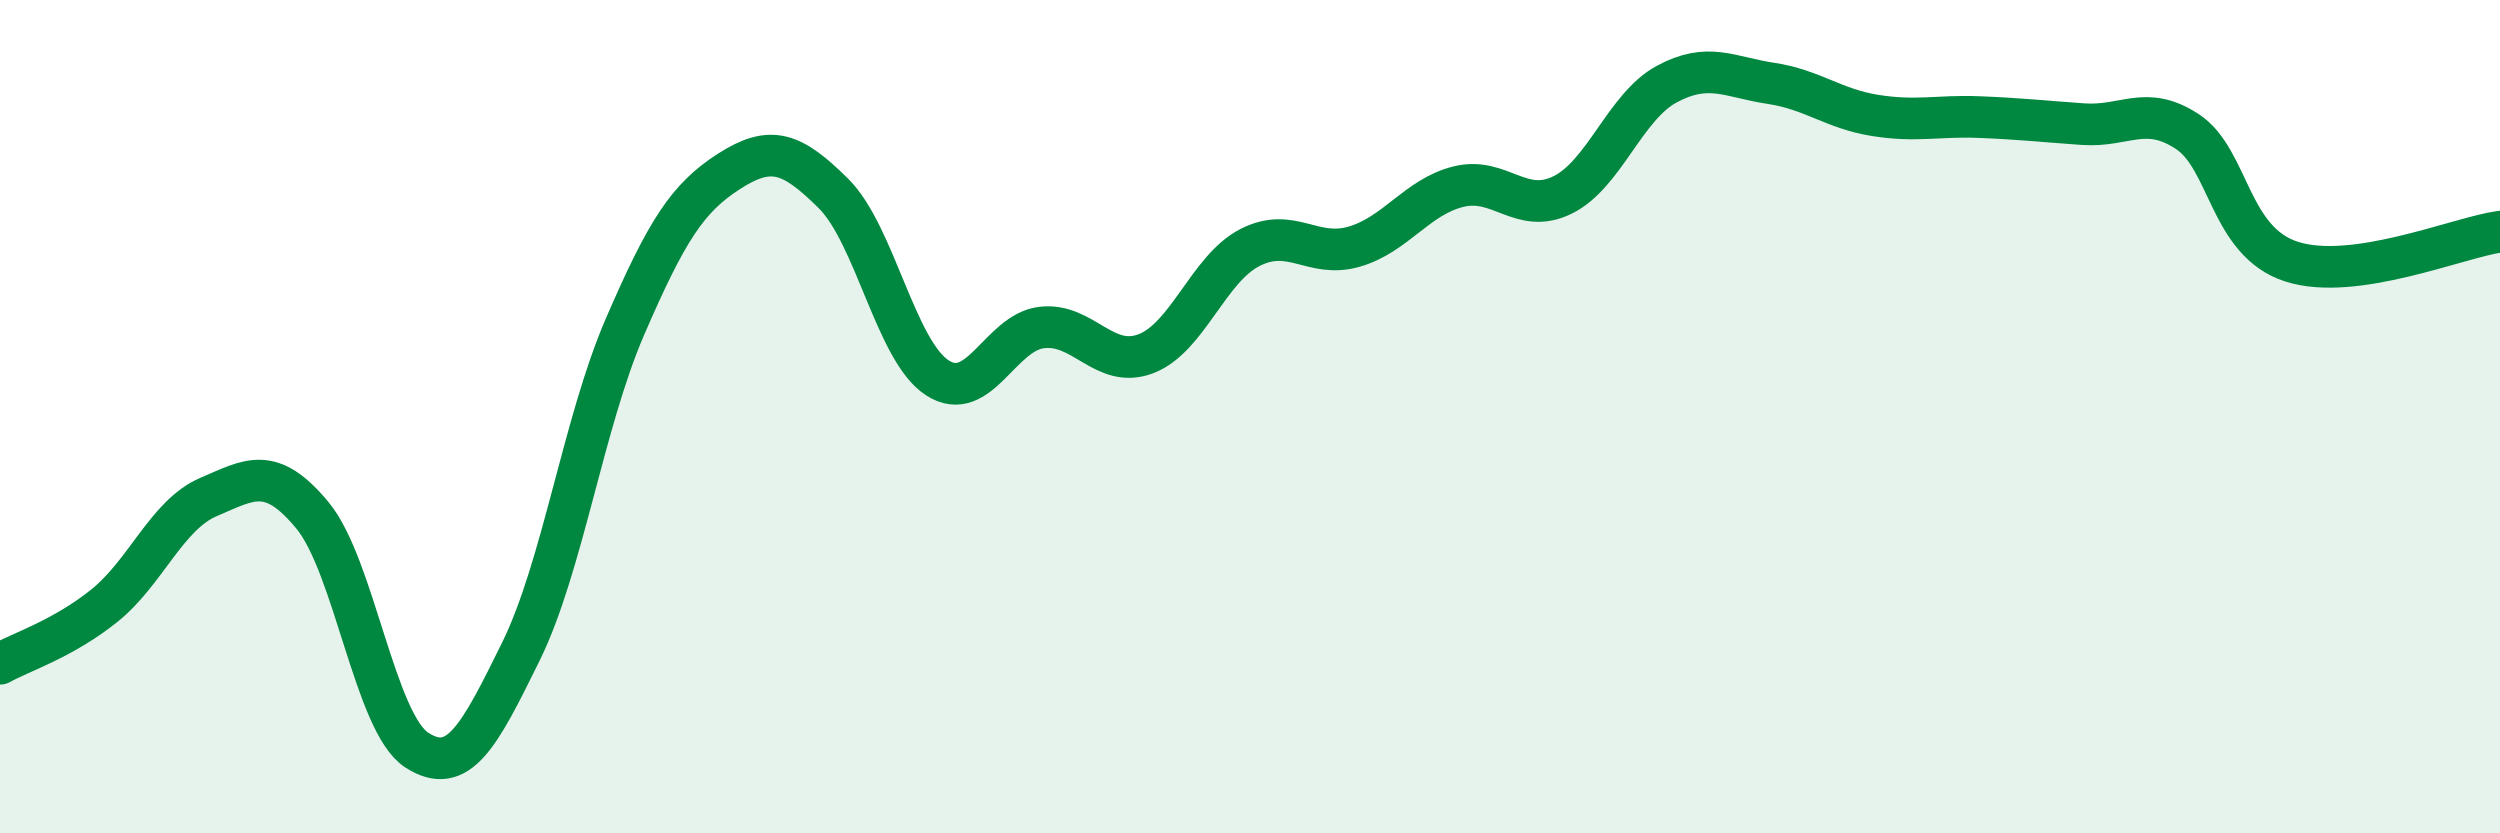
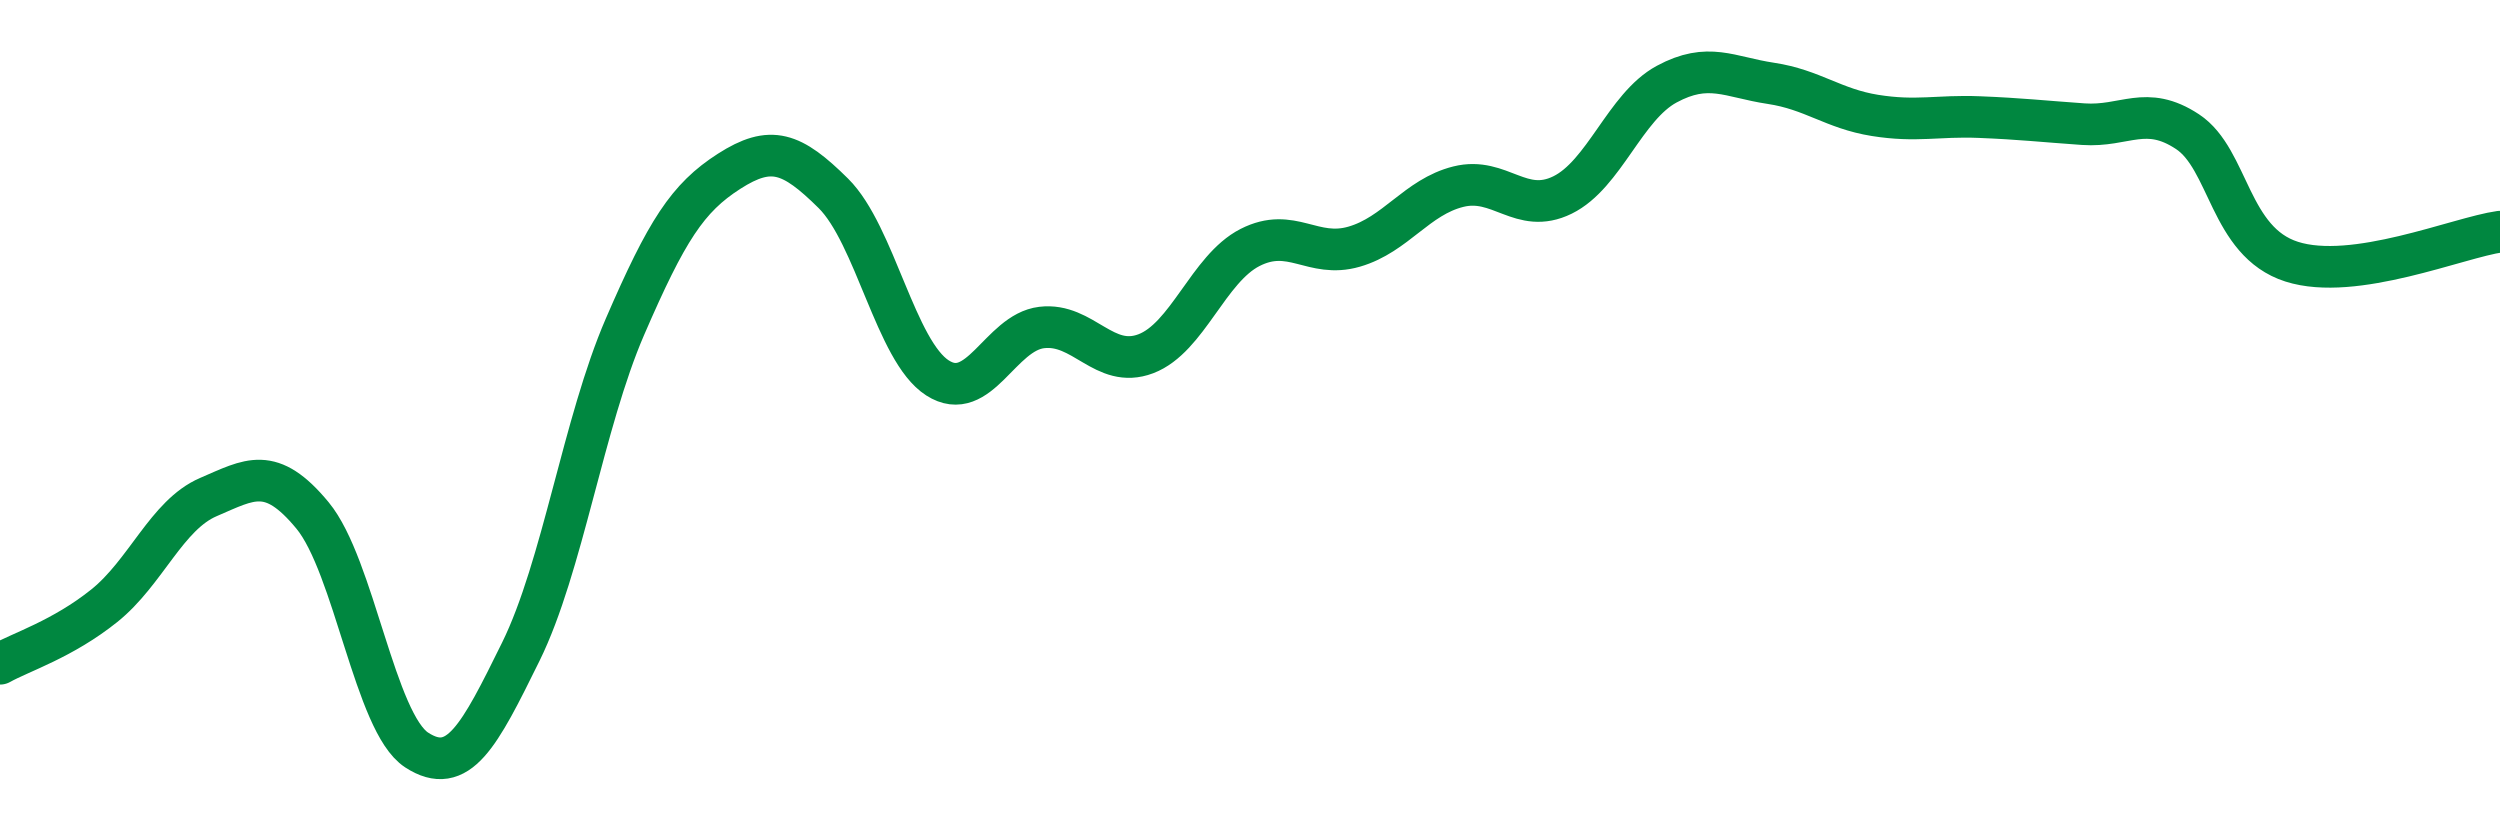
<svg xmlns="http://www.w3.org/2000/svg" width="60" height="20" viewBox="0 0 60 20">
-   <path d="M 0,15.93 C 0.5,15.65 1.5,15.34 2.5,14.54 C 3.5,13.74 4,12.36 5,11.93 C 6,11.5 6.5,11.16 7.5,12.37 C 8.5,13.58 9,17.35 10,18 C 11,18.65 11.5,17.67 12.5,15.64 C 13.5,13.61 14,10.15 15,7.84 C 16,5.53 16.5,4.75 17.5,4.11 C 18.5,3.47 19,3.65 20,4.64 C 21,5.63 21.5,8.43 22.5,9.07 C 23.5,9.71 24,7.98 25,7.86 C 26,7.74 26.5,8.87 27.5,8.49 C 28.5,8.11 29,6.45 30,5.94 C 31,5.43 31.5,6.21 32.5,5.92 C 33.5,5.63 34,4.73 35,4.48 C 36,4.23 36.5,5.17 37.5,4.68 C 38.5,4.19 39,2.56 40,2.02 C 41,1.48 41.5,1.85 42.5,2 C 43.5,2.15 44,2.61 45,2.77 C 46,2.93 46.5,2.77 47.5,2.81 C 48.5,2.85 49,2.91 50,2.98 C 51,3.05 51.5,2.5 52.5,3.16 C 53.5,3.82 53.5,5.8 55,6.28 C 56.5,6.76 59,5.7 60,5.56L60 20L0 20Z" fill="#008740" opacity="0.1" stroke-linecap="round" stroke-linejoin="round" />
  <path d="M 0,15.93 C 0.5,15.65 1.5,15.34 2.5,14.54 C 3.5,13.74 4,12.36 5,11.93 C 6,11.5 6.5,11.16 7.5,12.37 C 8.5,13.58 9,17.35 10,18 C 11,18.65 11.5,17.67 12.5,15.64 C 13.5,13.61 14,10.15 15,7.84 C 16,5.53 16.5,4.75 17.5,4.11 C 18.5,3.47 19,3.65 20,4.64 C 21,5.63 21.5,8.43 22.5,9.07 C 23.5,9.71 24,7.98 25,7.86 C 26,7.74 26.5,8.87 27.5,8.49 C 28.5,8.11 29,6.45 30,5.94 C 31,5.43 31.5,6.21 32.5,5.92 C 33.5,5.63 34,4.73 35,4.48 C 36,4.23 36.5,5.17 37.5,4.68 C 38.5,4.19 39,2.56 40,2.02 C 41,1.48 41.5,1.85 42.5,2 C 43.5,2.15 44,2.61 45,2.77 C 46,2.93 46.5,2.77 47.5,2.81 C 48.5,2.85 49,2.91 50,2.98 C 51,3.05 51.5,2.5 52.5,3.16 C 53.5,3.82 53.5,5.8 55,6.28 C 56.5,6.76 59,5.7 60,5.56" stroke="#008740" stroke-width="1" fill="none" stroke-linecap="round" stroke-linejoin="round" />
</svg>